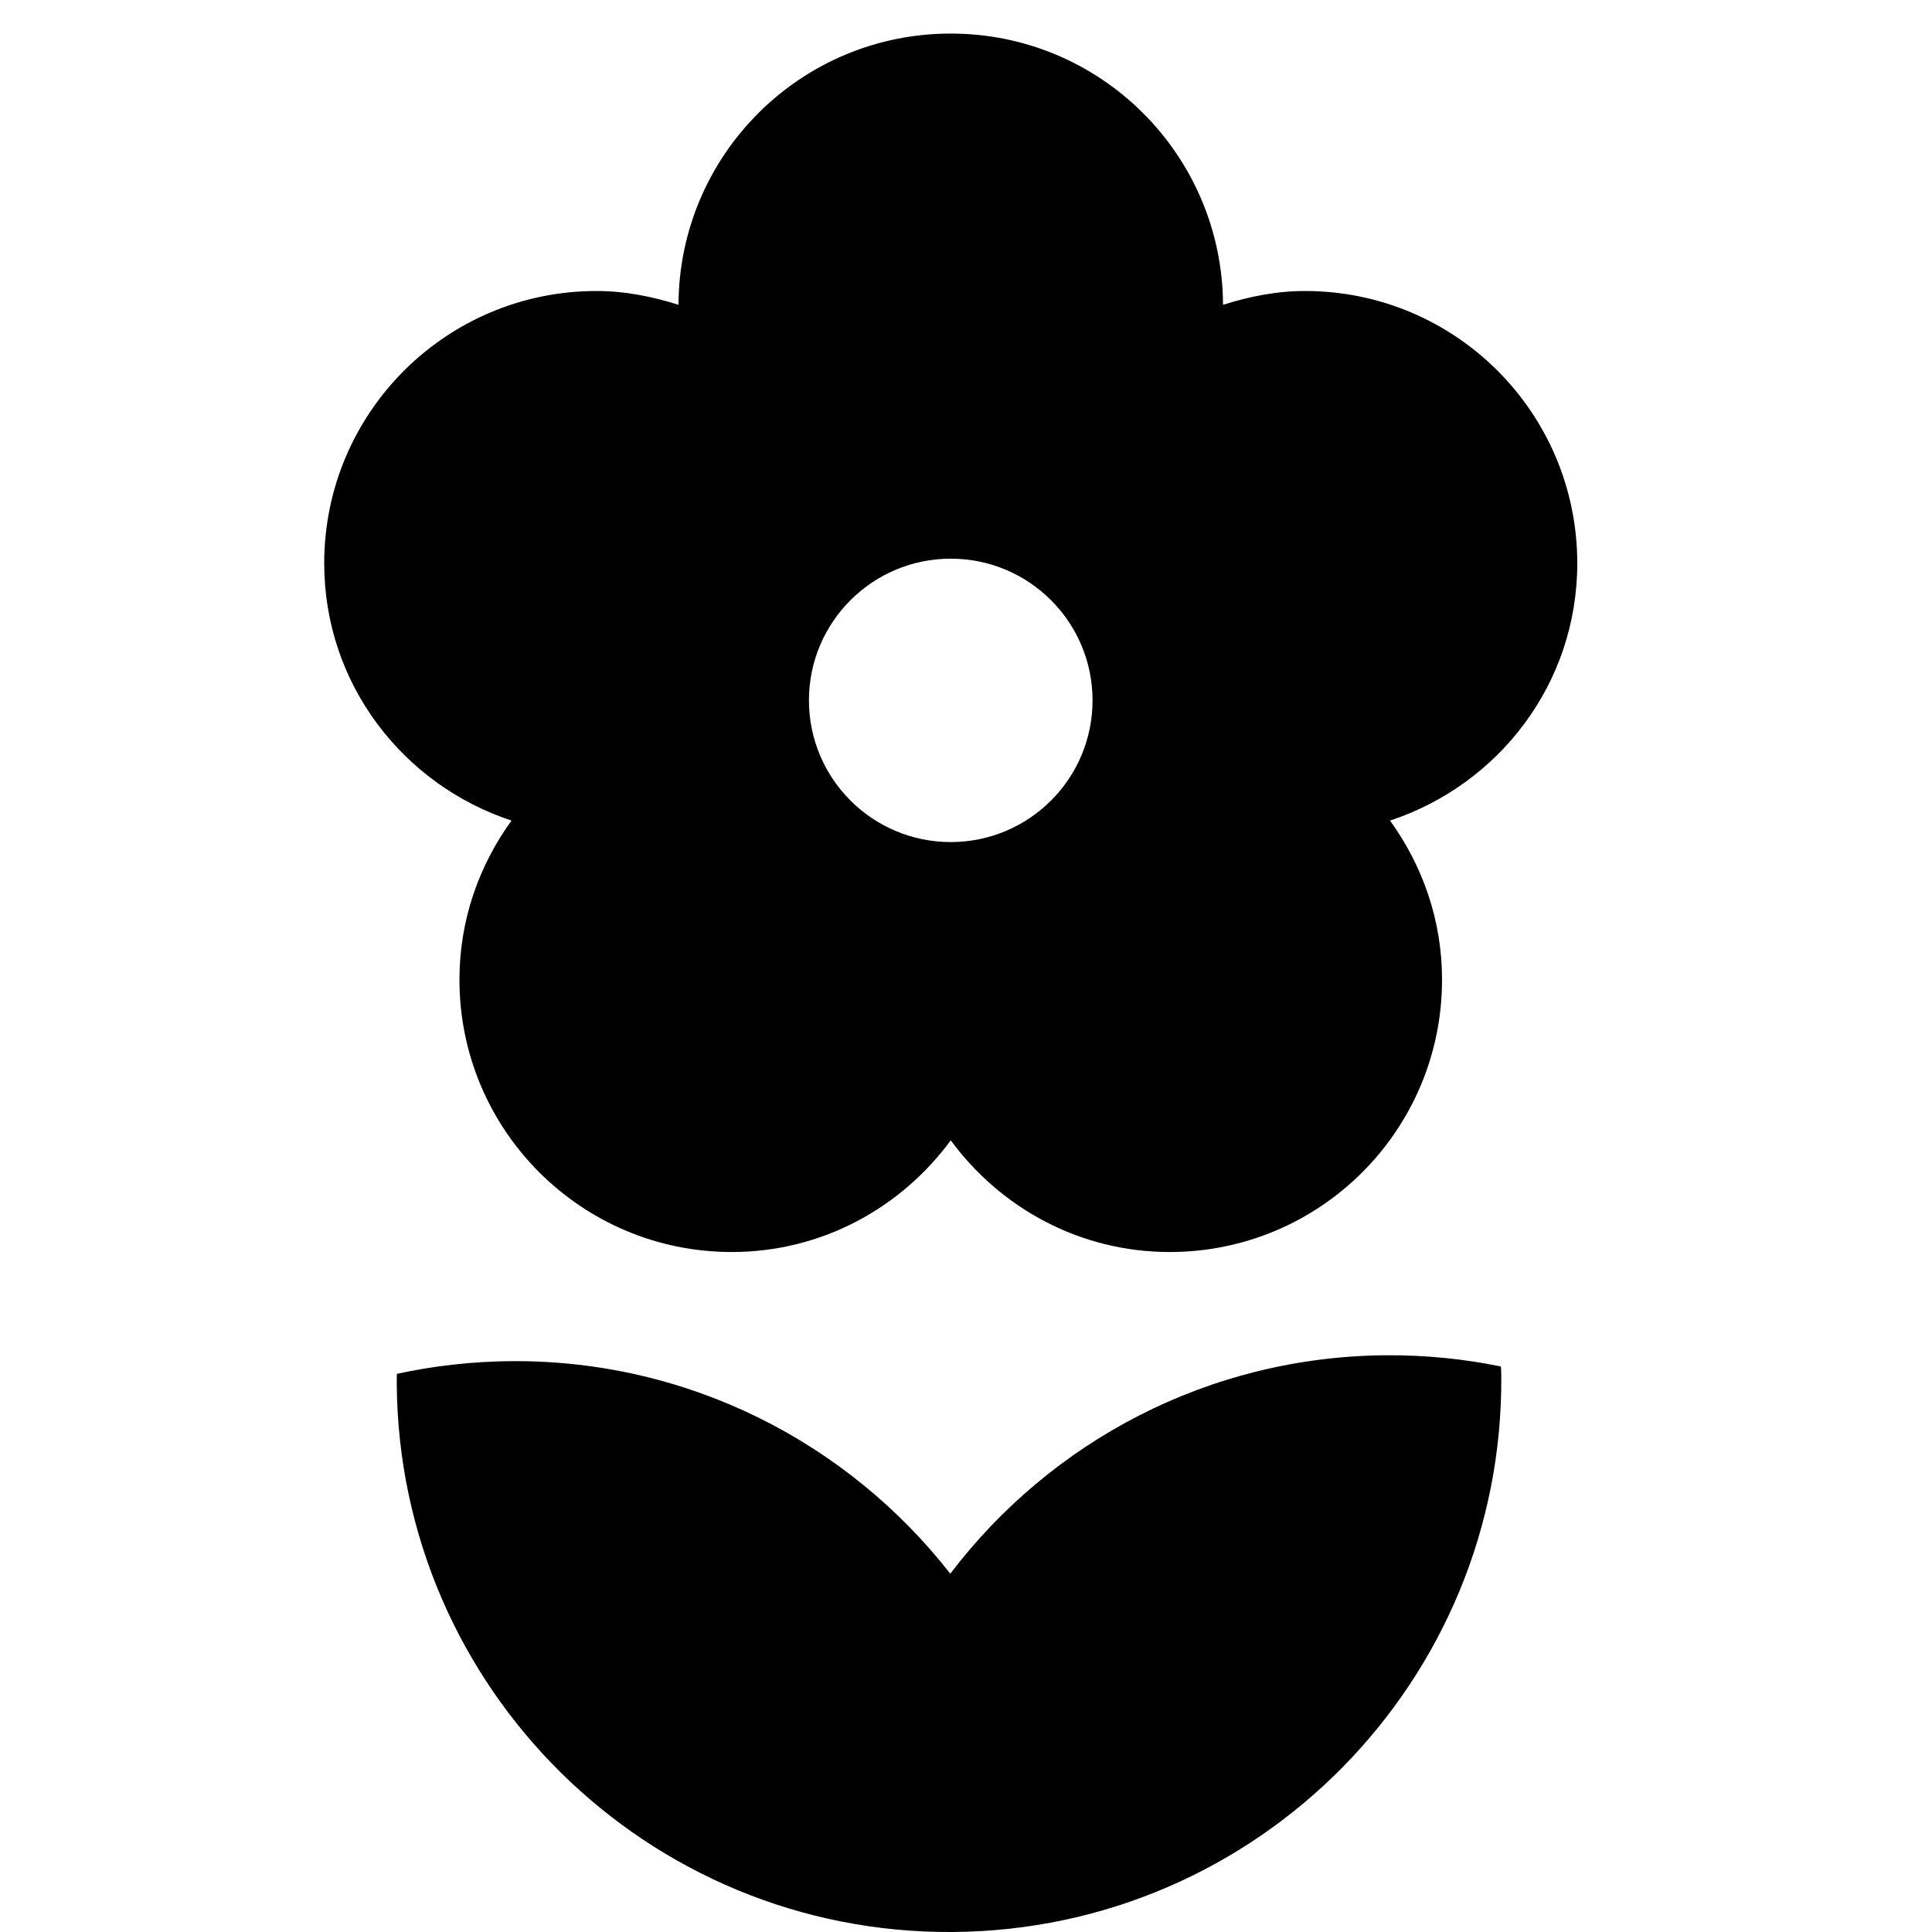
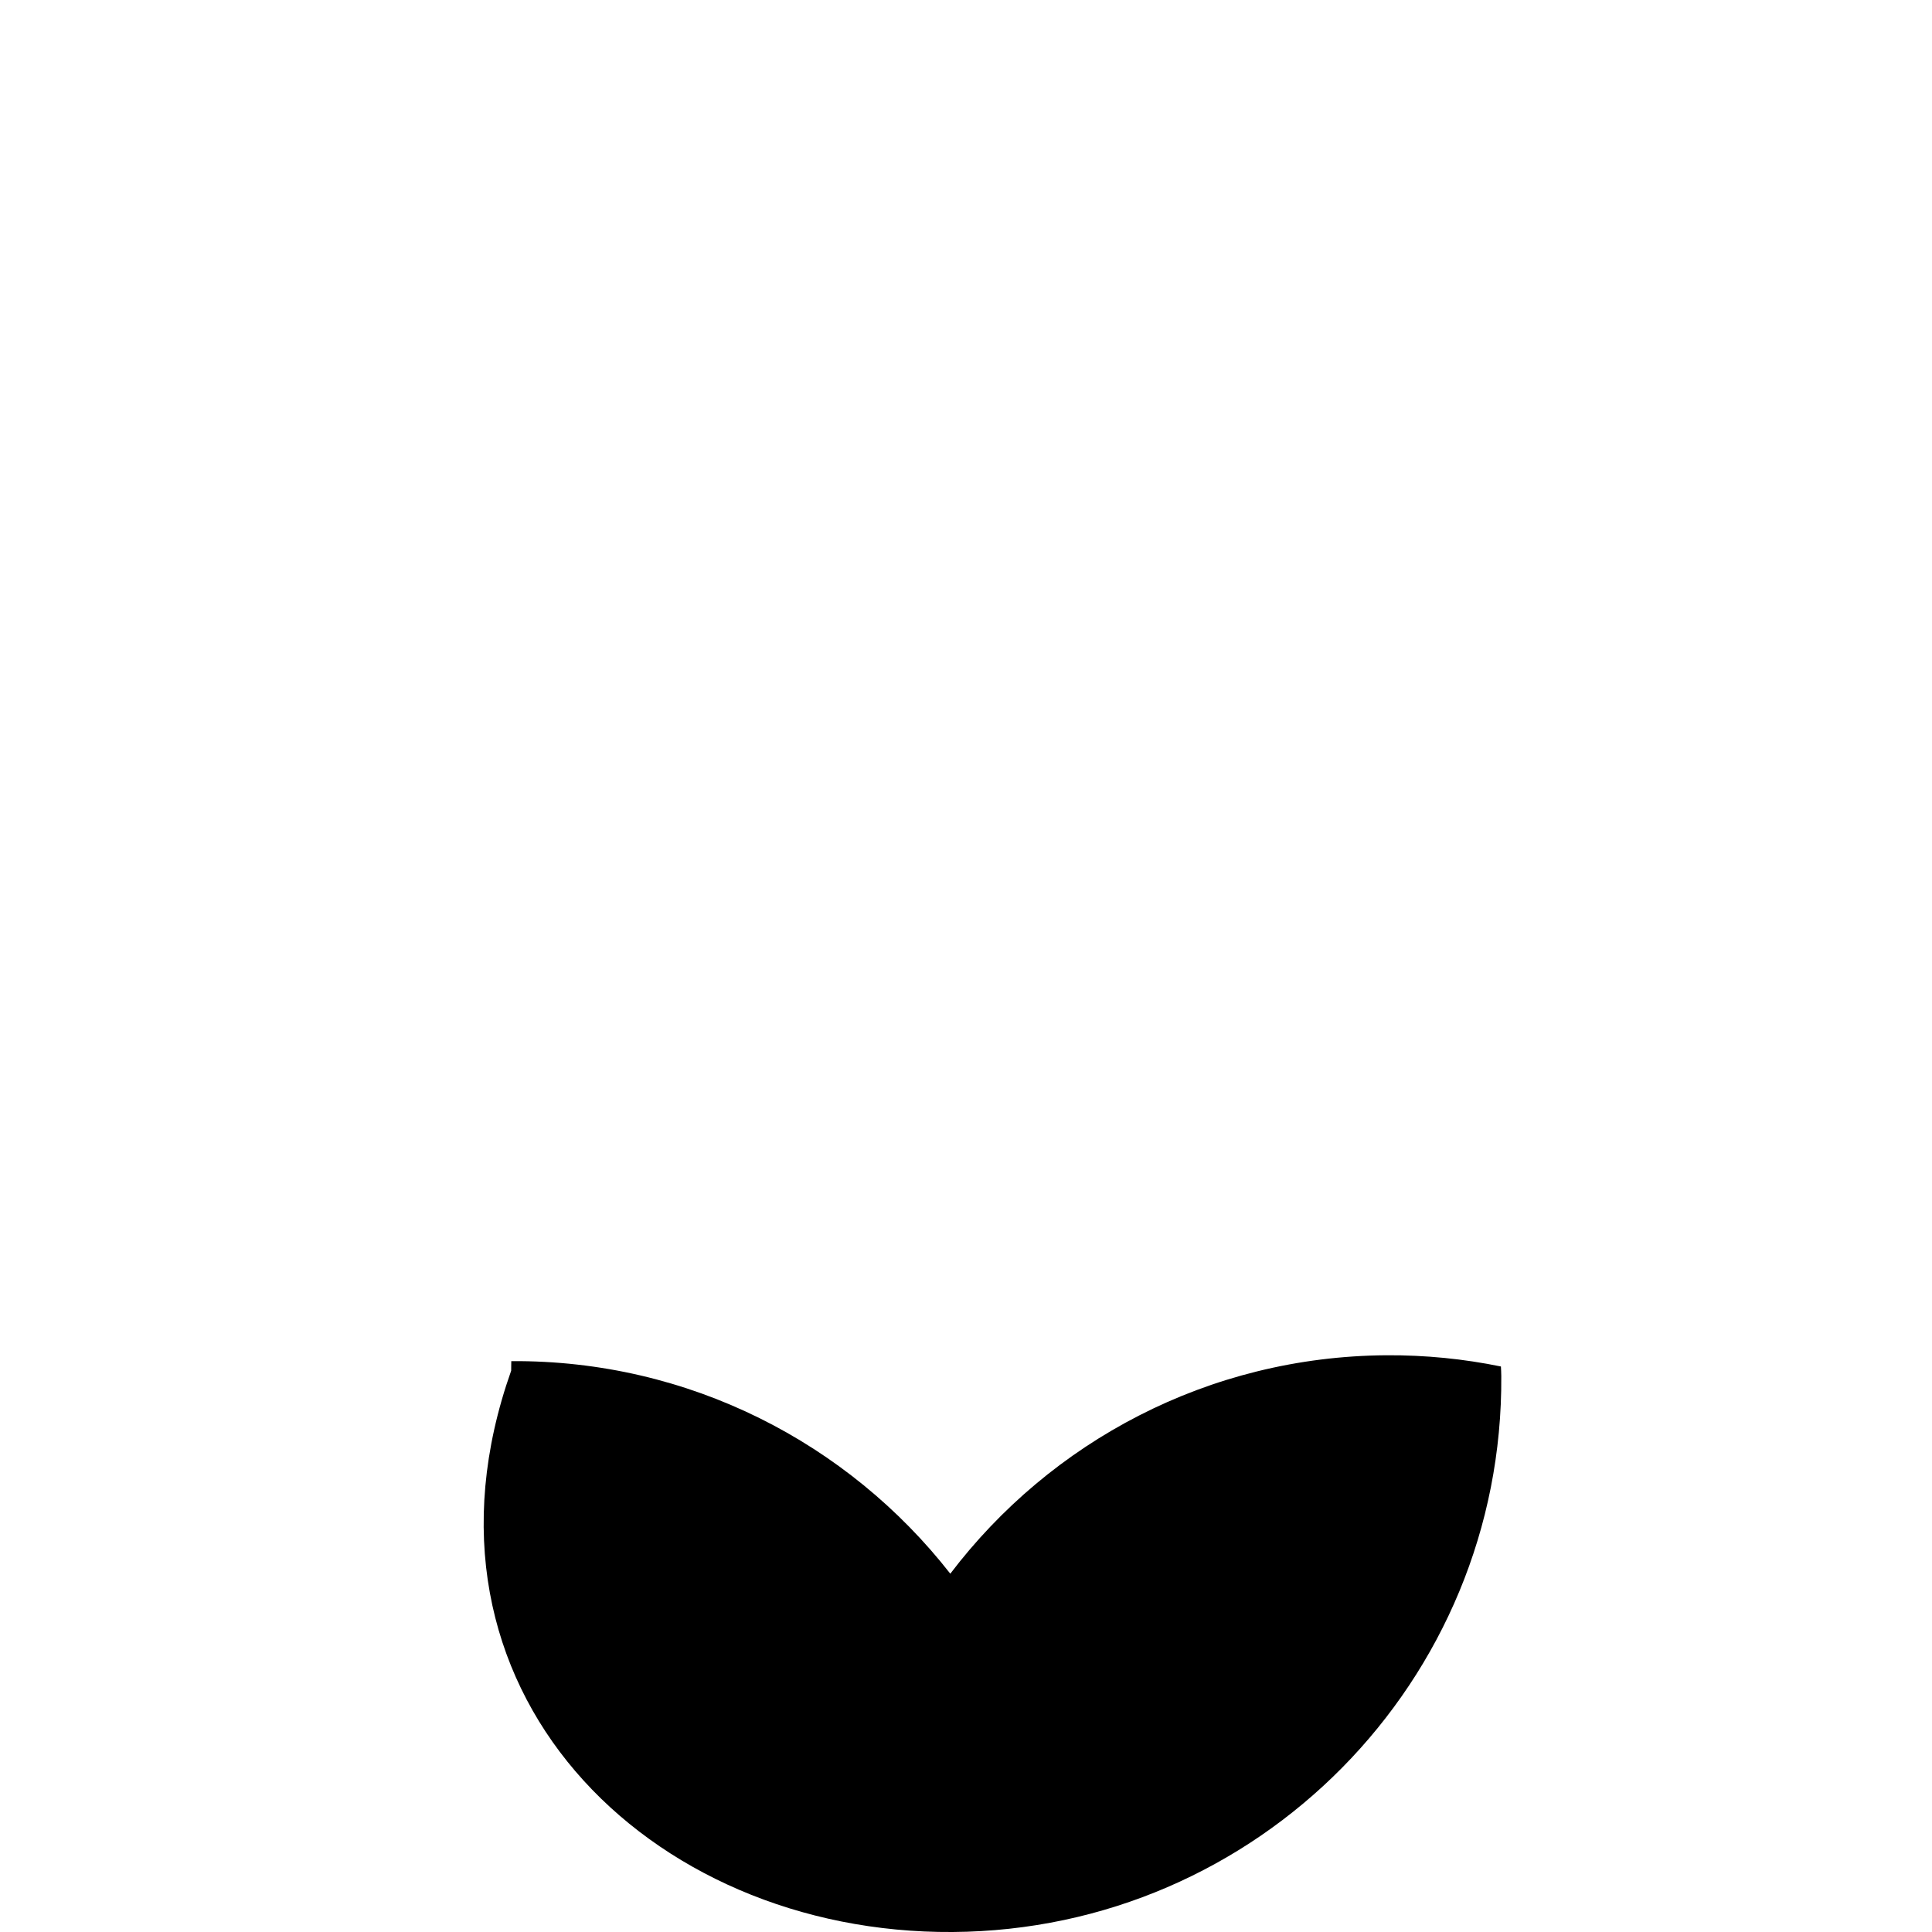
<svg xmlns="http://www.w3.org/2000/svg" version="1.1" id="レイヤー_1" x="0px" y="0px" width="48px" height="48px" viewBox="0 0 48 48" enable-background="new 0 0 48 48" xml:space="preserve">
  <g id="_レイヤー_1">
</g>
  <g id="_x31_">
    <g>
-       <path d="M12.708,20.387c-0.808,1.116-1.293,2.472-1.293,3.952c0,3.737,3.027,6.767,6.765,6.767c2.242,0,4.209-1.099,5.441-2.775    c1.234,1.678,3.202,2.775,5.439,2.775c3.742,0,6.767-3.029,6.767-6.767c0-1.479-0.485-2.835-1.292-3.952    c2.697-0.89,4.652-3.397,4.652-6.392c0-3.737-3.025-6.765-6.765-6.765c-0.717,0-1.396,0.14-2.036,0.343    c-0.019-3.725-3.035-6.739-6.766-6.739c-3.729,0-6.749,3.014-6.763,6.739C16.215,7.37,15.537,7.23,14.821,7.23    c-3.739,0-6.766,3.028-6.766,6.765C8.055,16.989,10.011,19.497,12.708,20.387z M23.621,13.88c1.945,0,3.523,1.576,3.523,3.521    c0,1.944-1.578,3.52-3.523,3.52c-1.944,0-3.523-1.576-3.523-3.52C20.098,15.456,21.677,13.88,23.621,13.88z" />
-       <path d="M34.443,33.671c-4.426,0.03-8.346,2.154-10.833,5.427c-2.531-3.238-6.48-5.311-10.907-5.281    c-0.976,0.008-1.926,0.117-2.843,0.316c0,0.079-0.004,0.157-0.003,0.237C9.907,41.947,16.09,48.051,23.669,48    c7.579-0.05,13.683-6.234,13.63-13.813c0-0.08-0.006-0.158-0.009-0.237C36.373,33.762,35.42,33.665,34.443,33.671z" />
+       <path d="M34.443,33.671c-4.426,0.03-8.346,2.154-10.833,5.427c-2.531-3.238-6.48-5.311-10.907-5.281    c0,0.079-0.004,0.157-0.003,0.237C9.907,41.947,16.09,48.051,23.669,48    c7.579-0.05,13.683-6.234,13.63-13.813c0-0.08-0.006-0.158-0.009-0.237C36.373,33.762,35.42,33.665,34.443,33.671z" />
    </g>
  </g>
</svg>